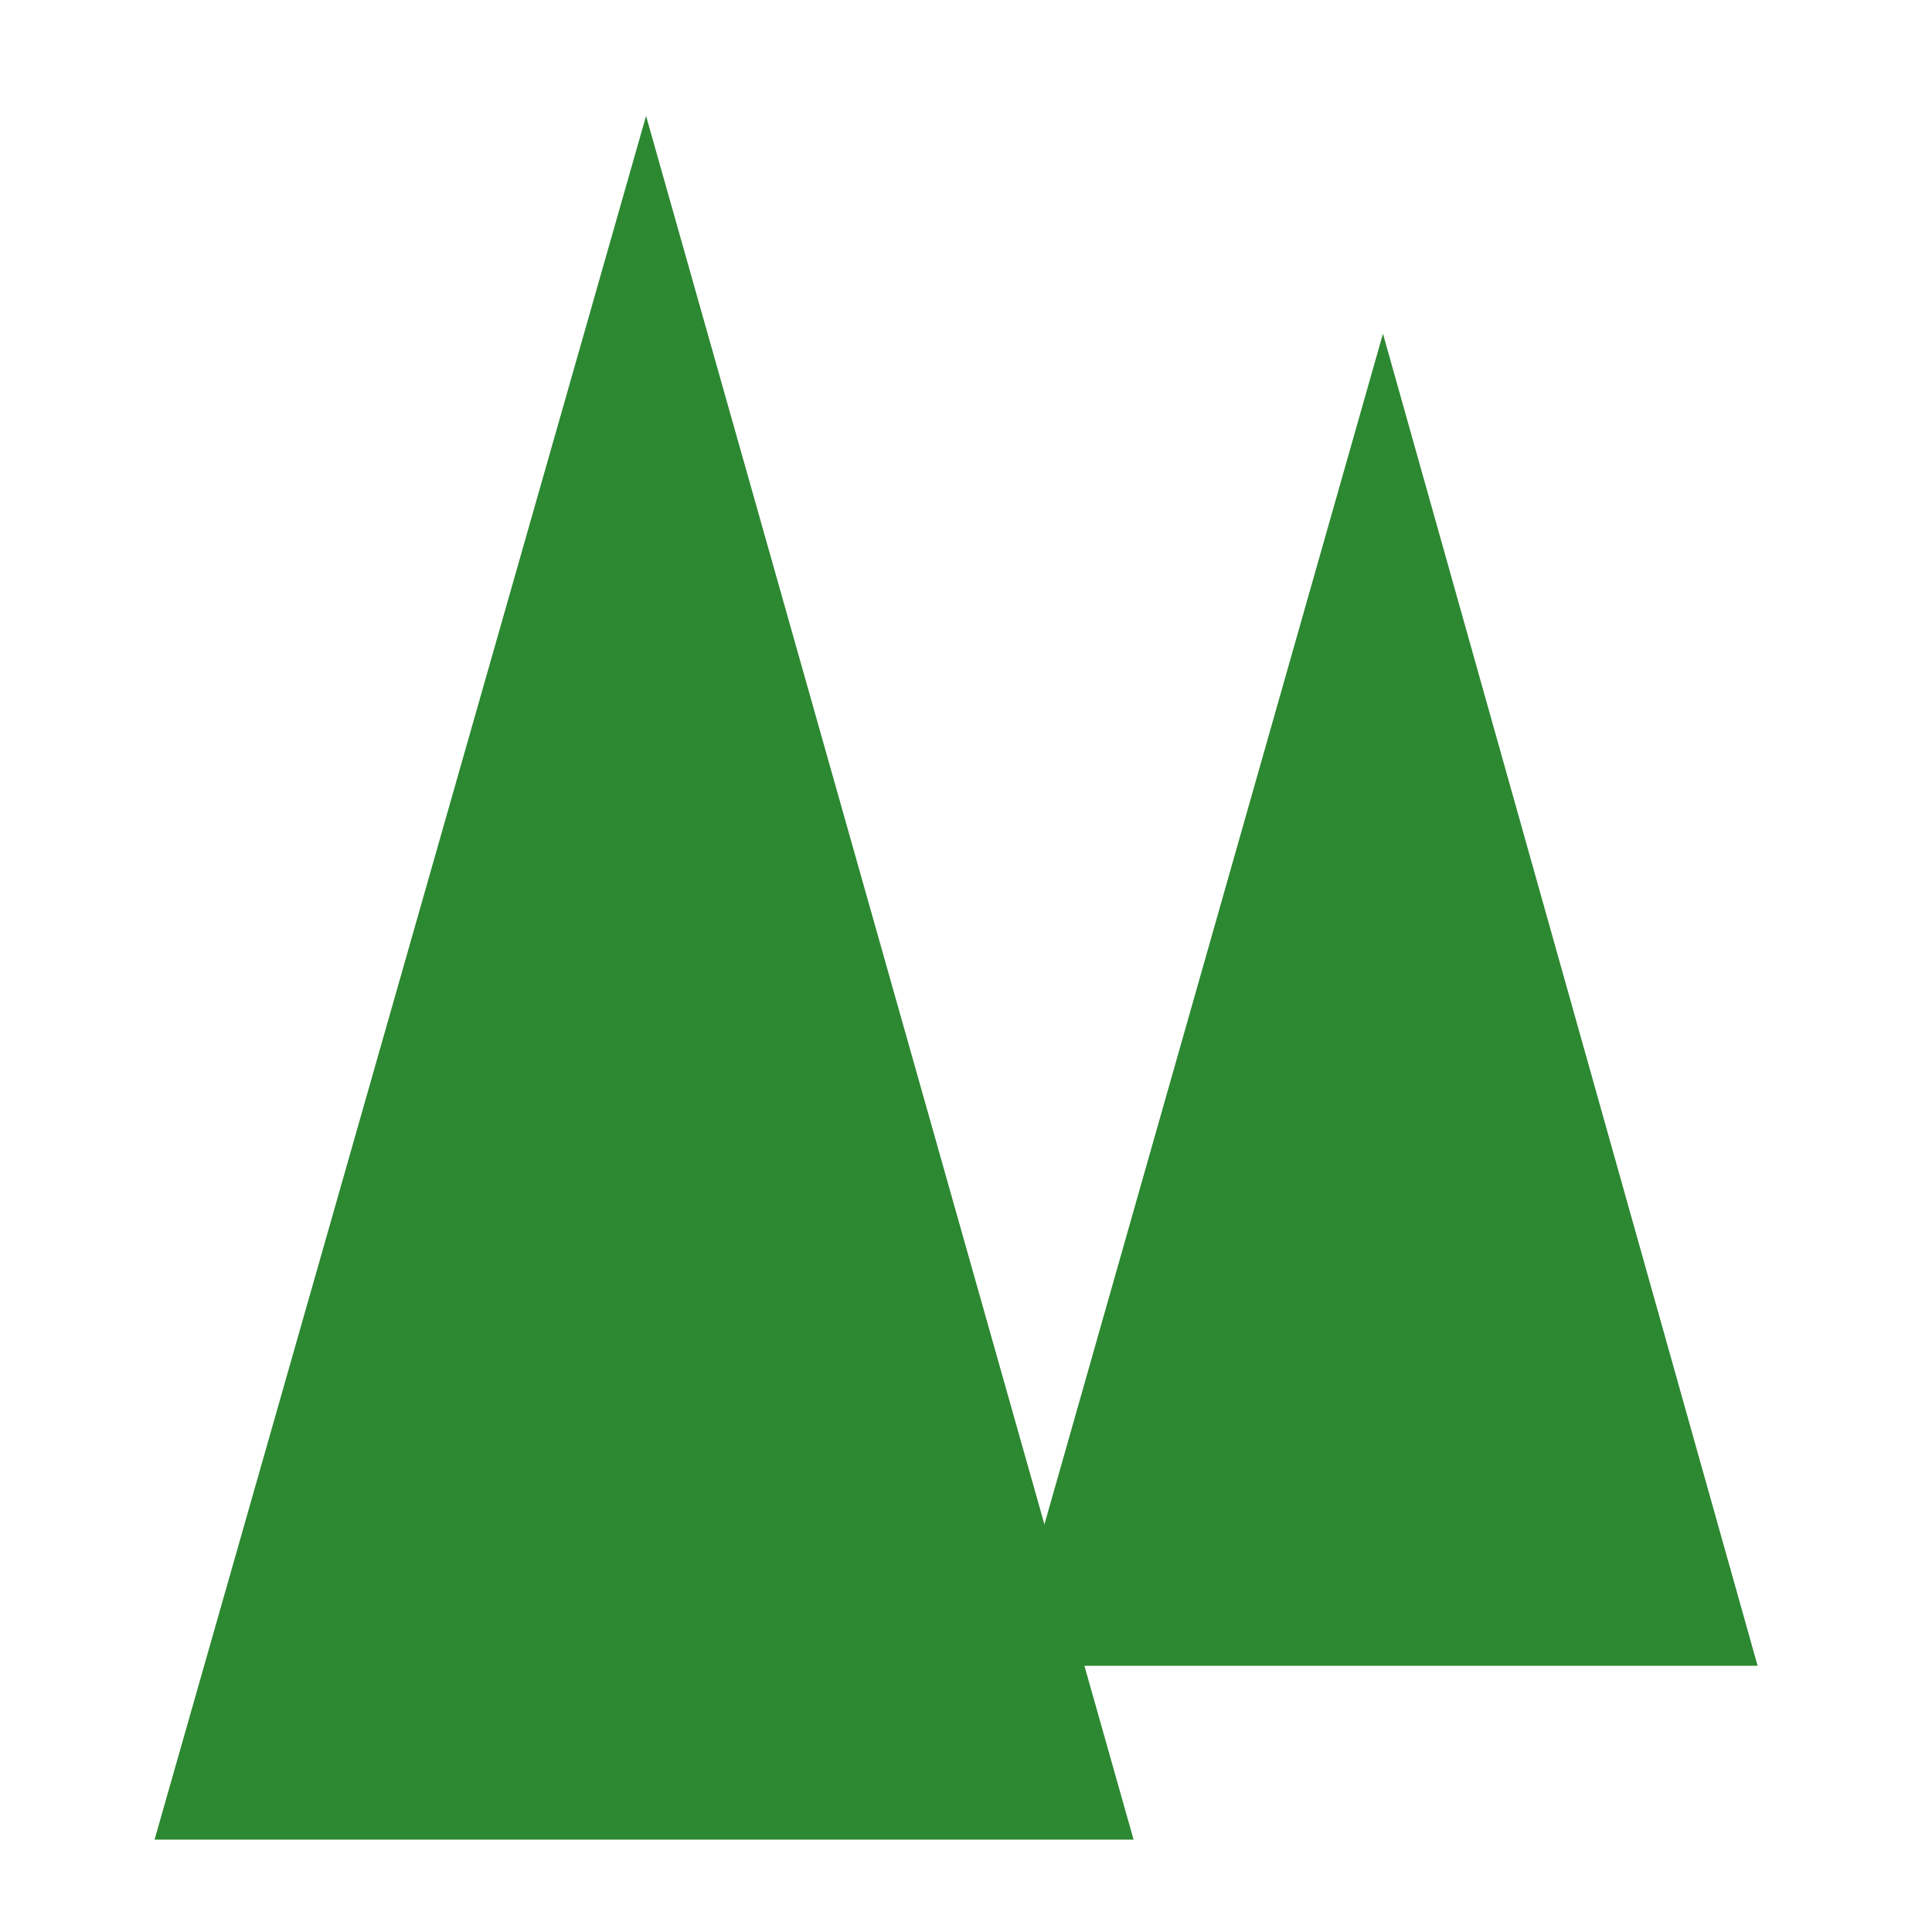
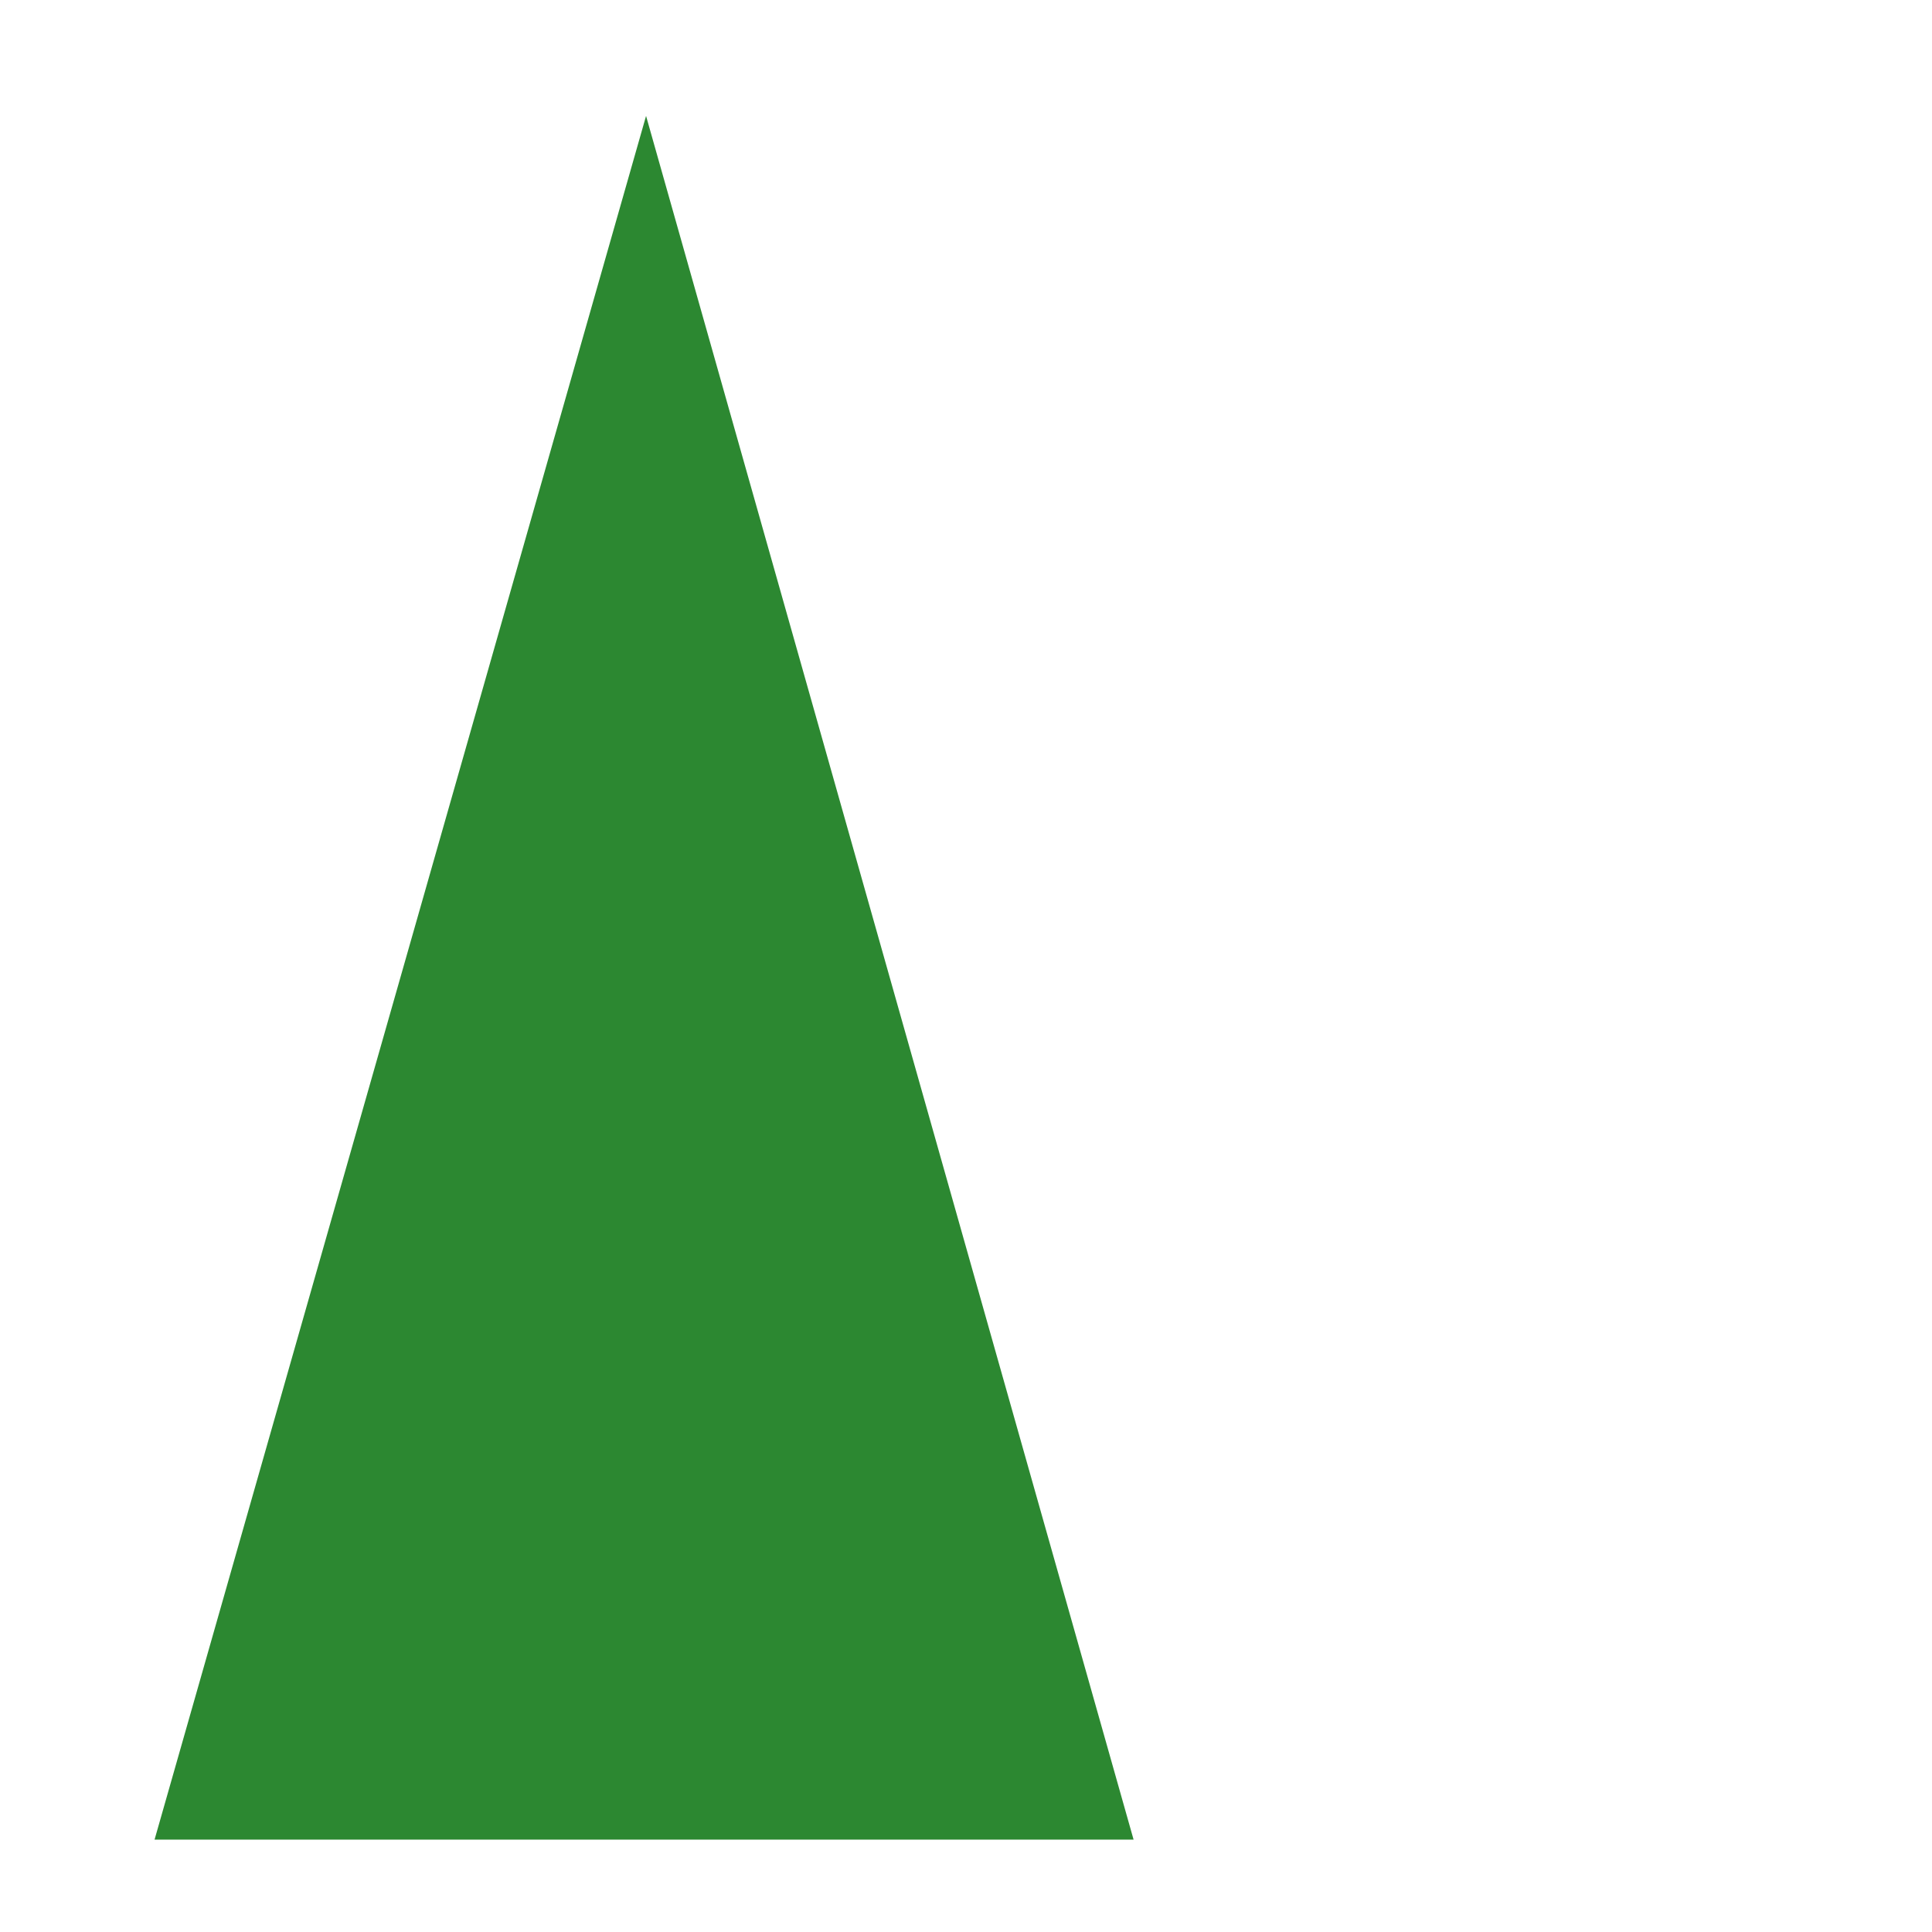
<svg xmlns="http://www.w3.org/2000/svg" width="50" height="50" viewBox="0 0 50 50" fill="none">
  <path fill-rule="evenodd" clip-rule="evenodd" d="M16.72 3L29.337 47.609H4L16.72 3Z" fill="#2C8831" />
-   <path fill-rule="evenodd" clip-rule="evenodd" d="M35.791 8.636L45.487 43.111H25.989L35.791 8.636Z" fill="#2C8831" />
</svg>